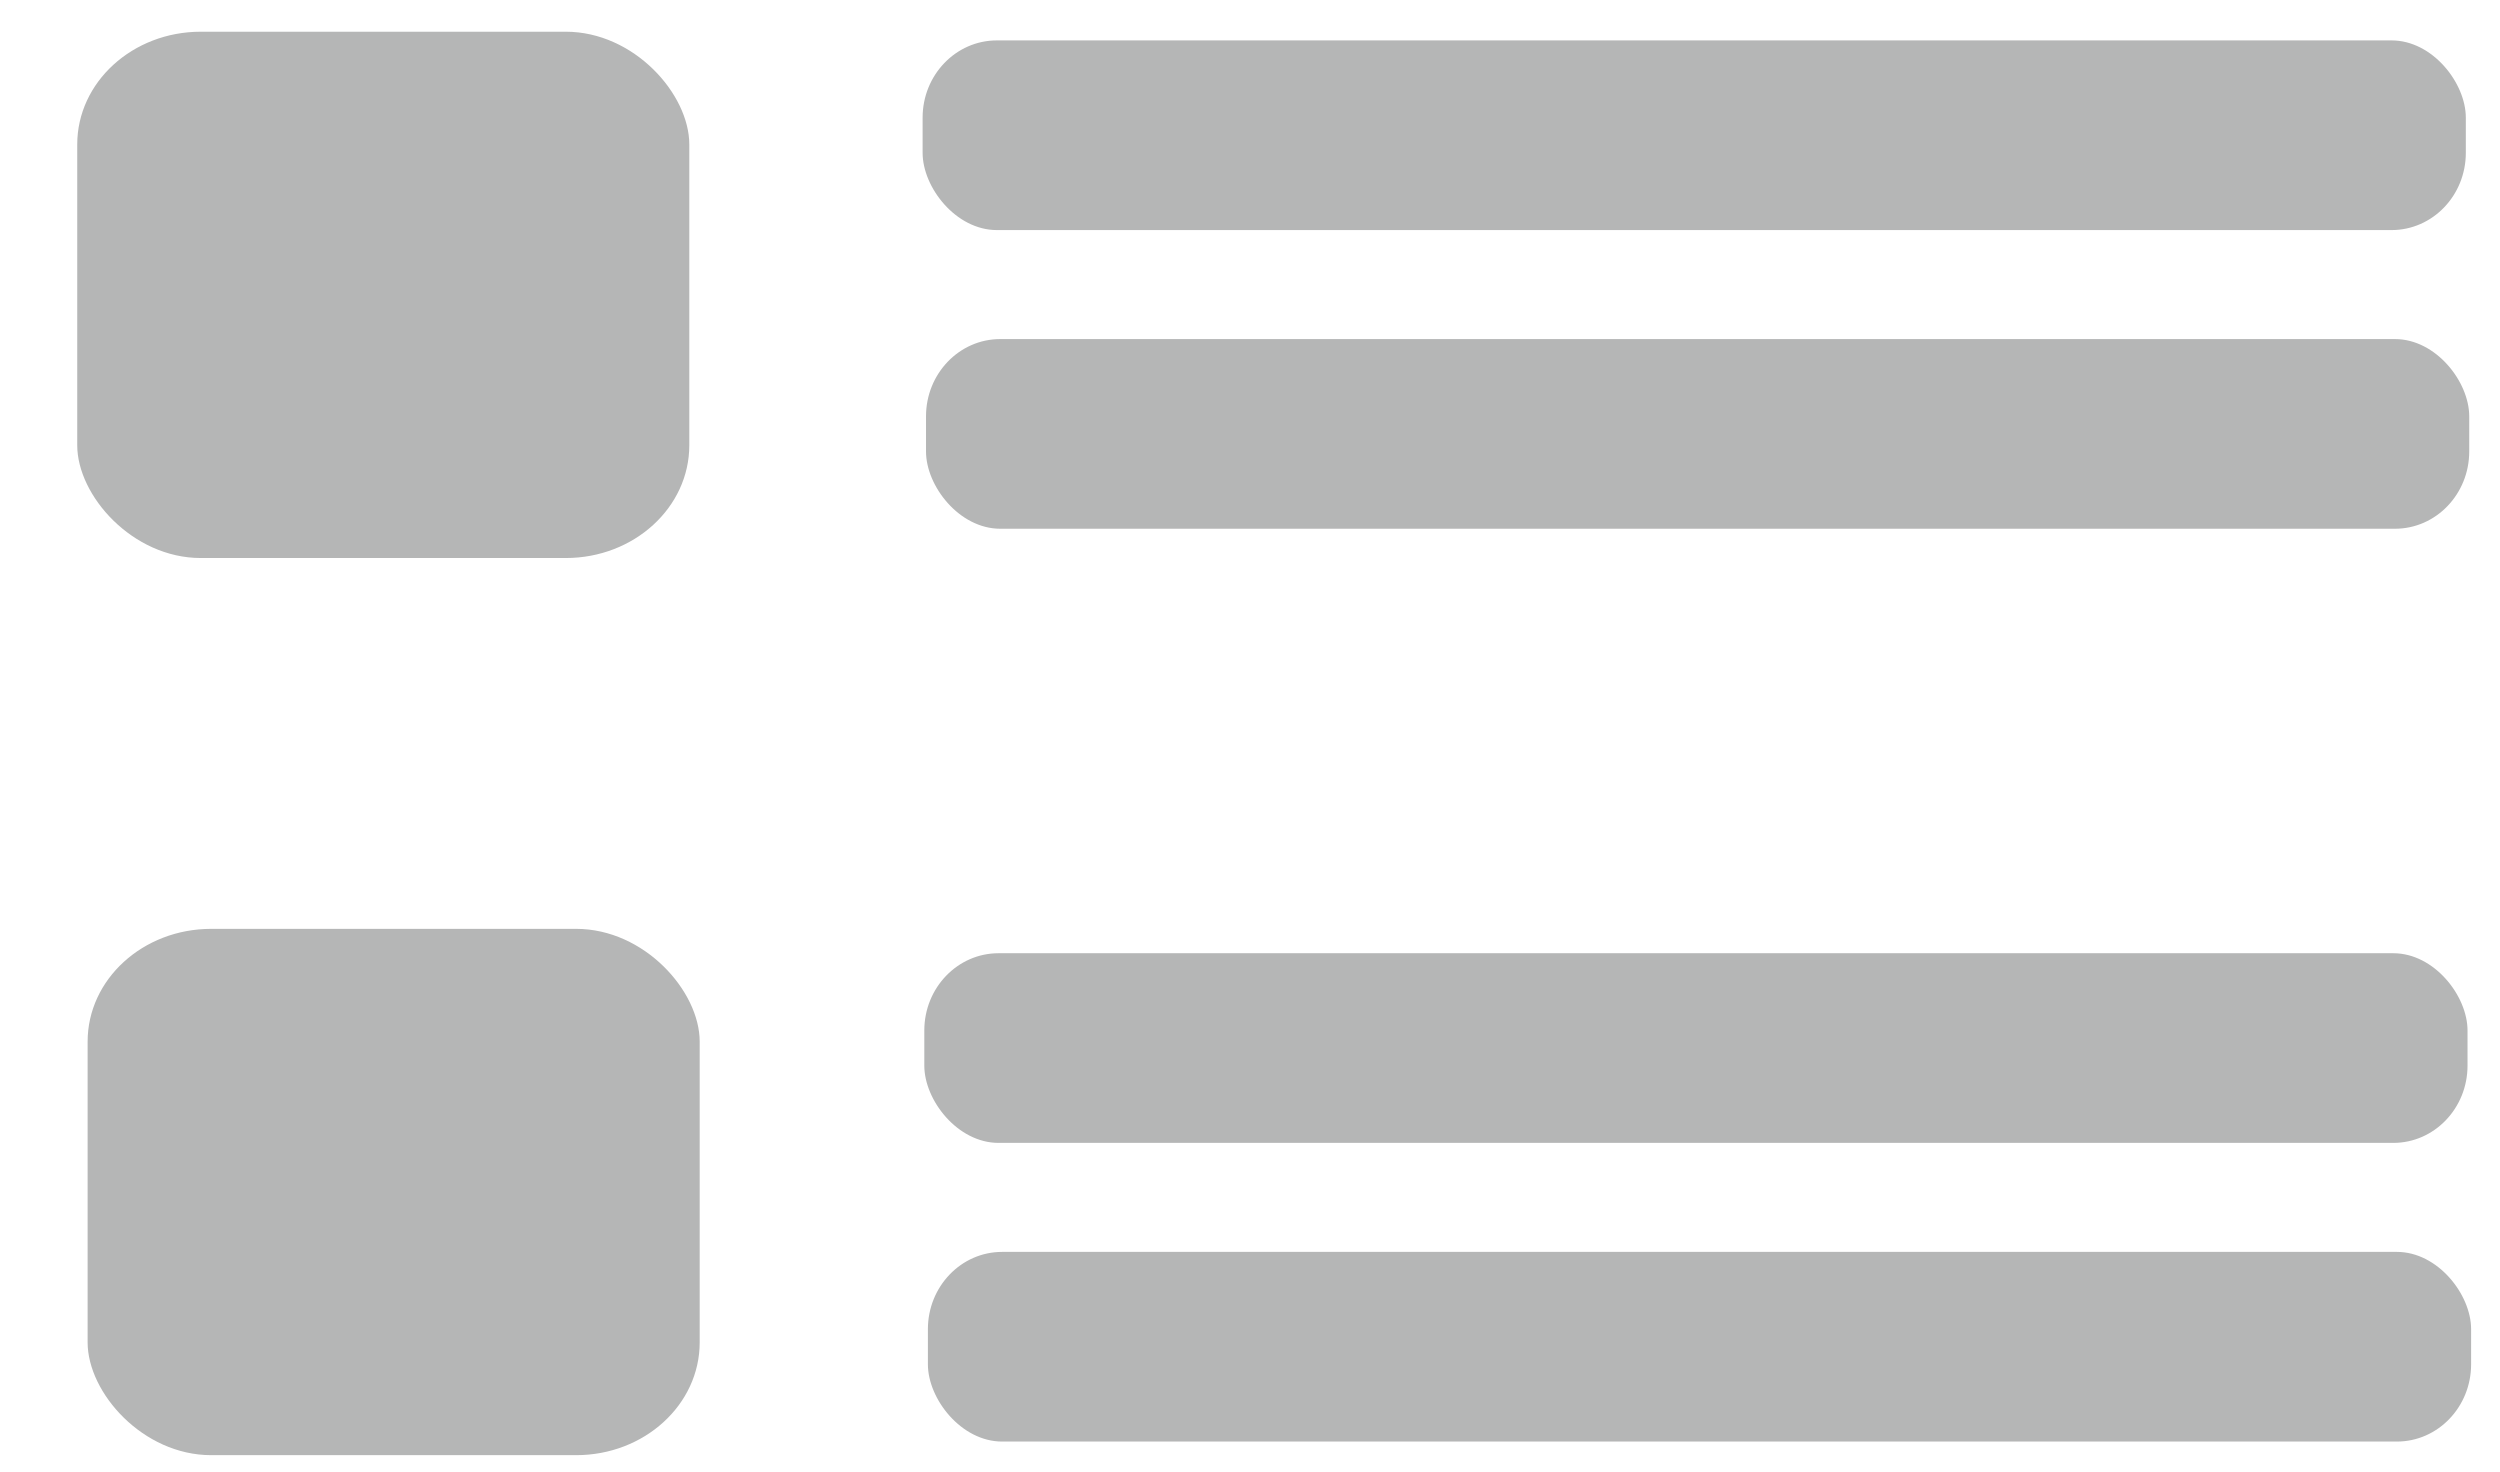
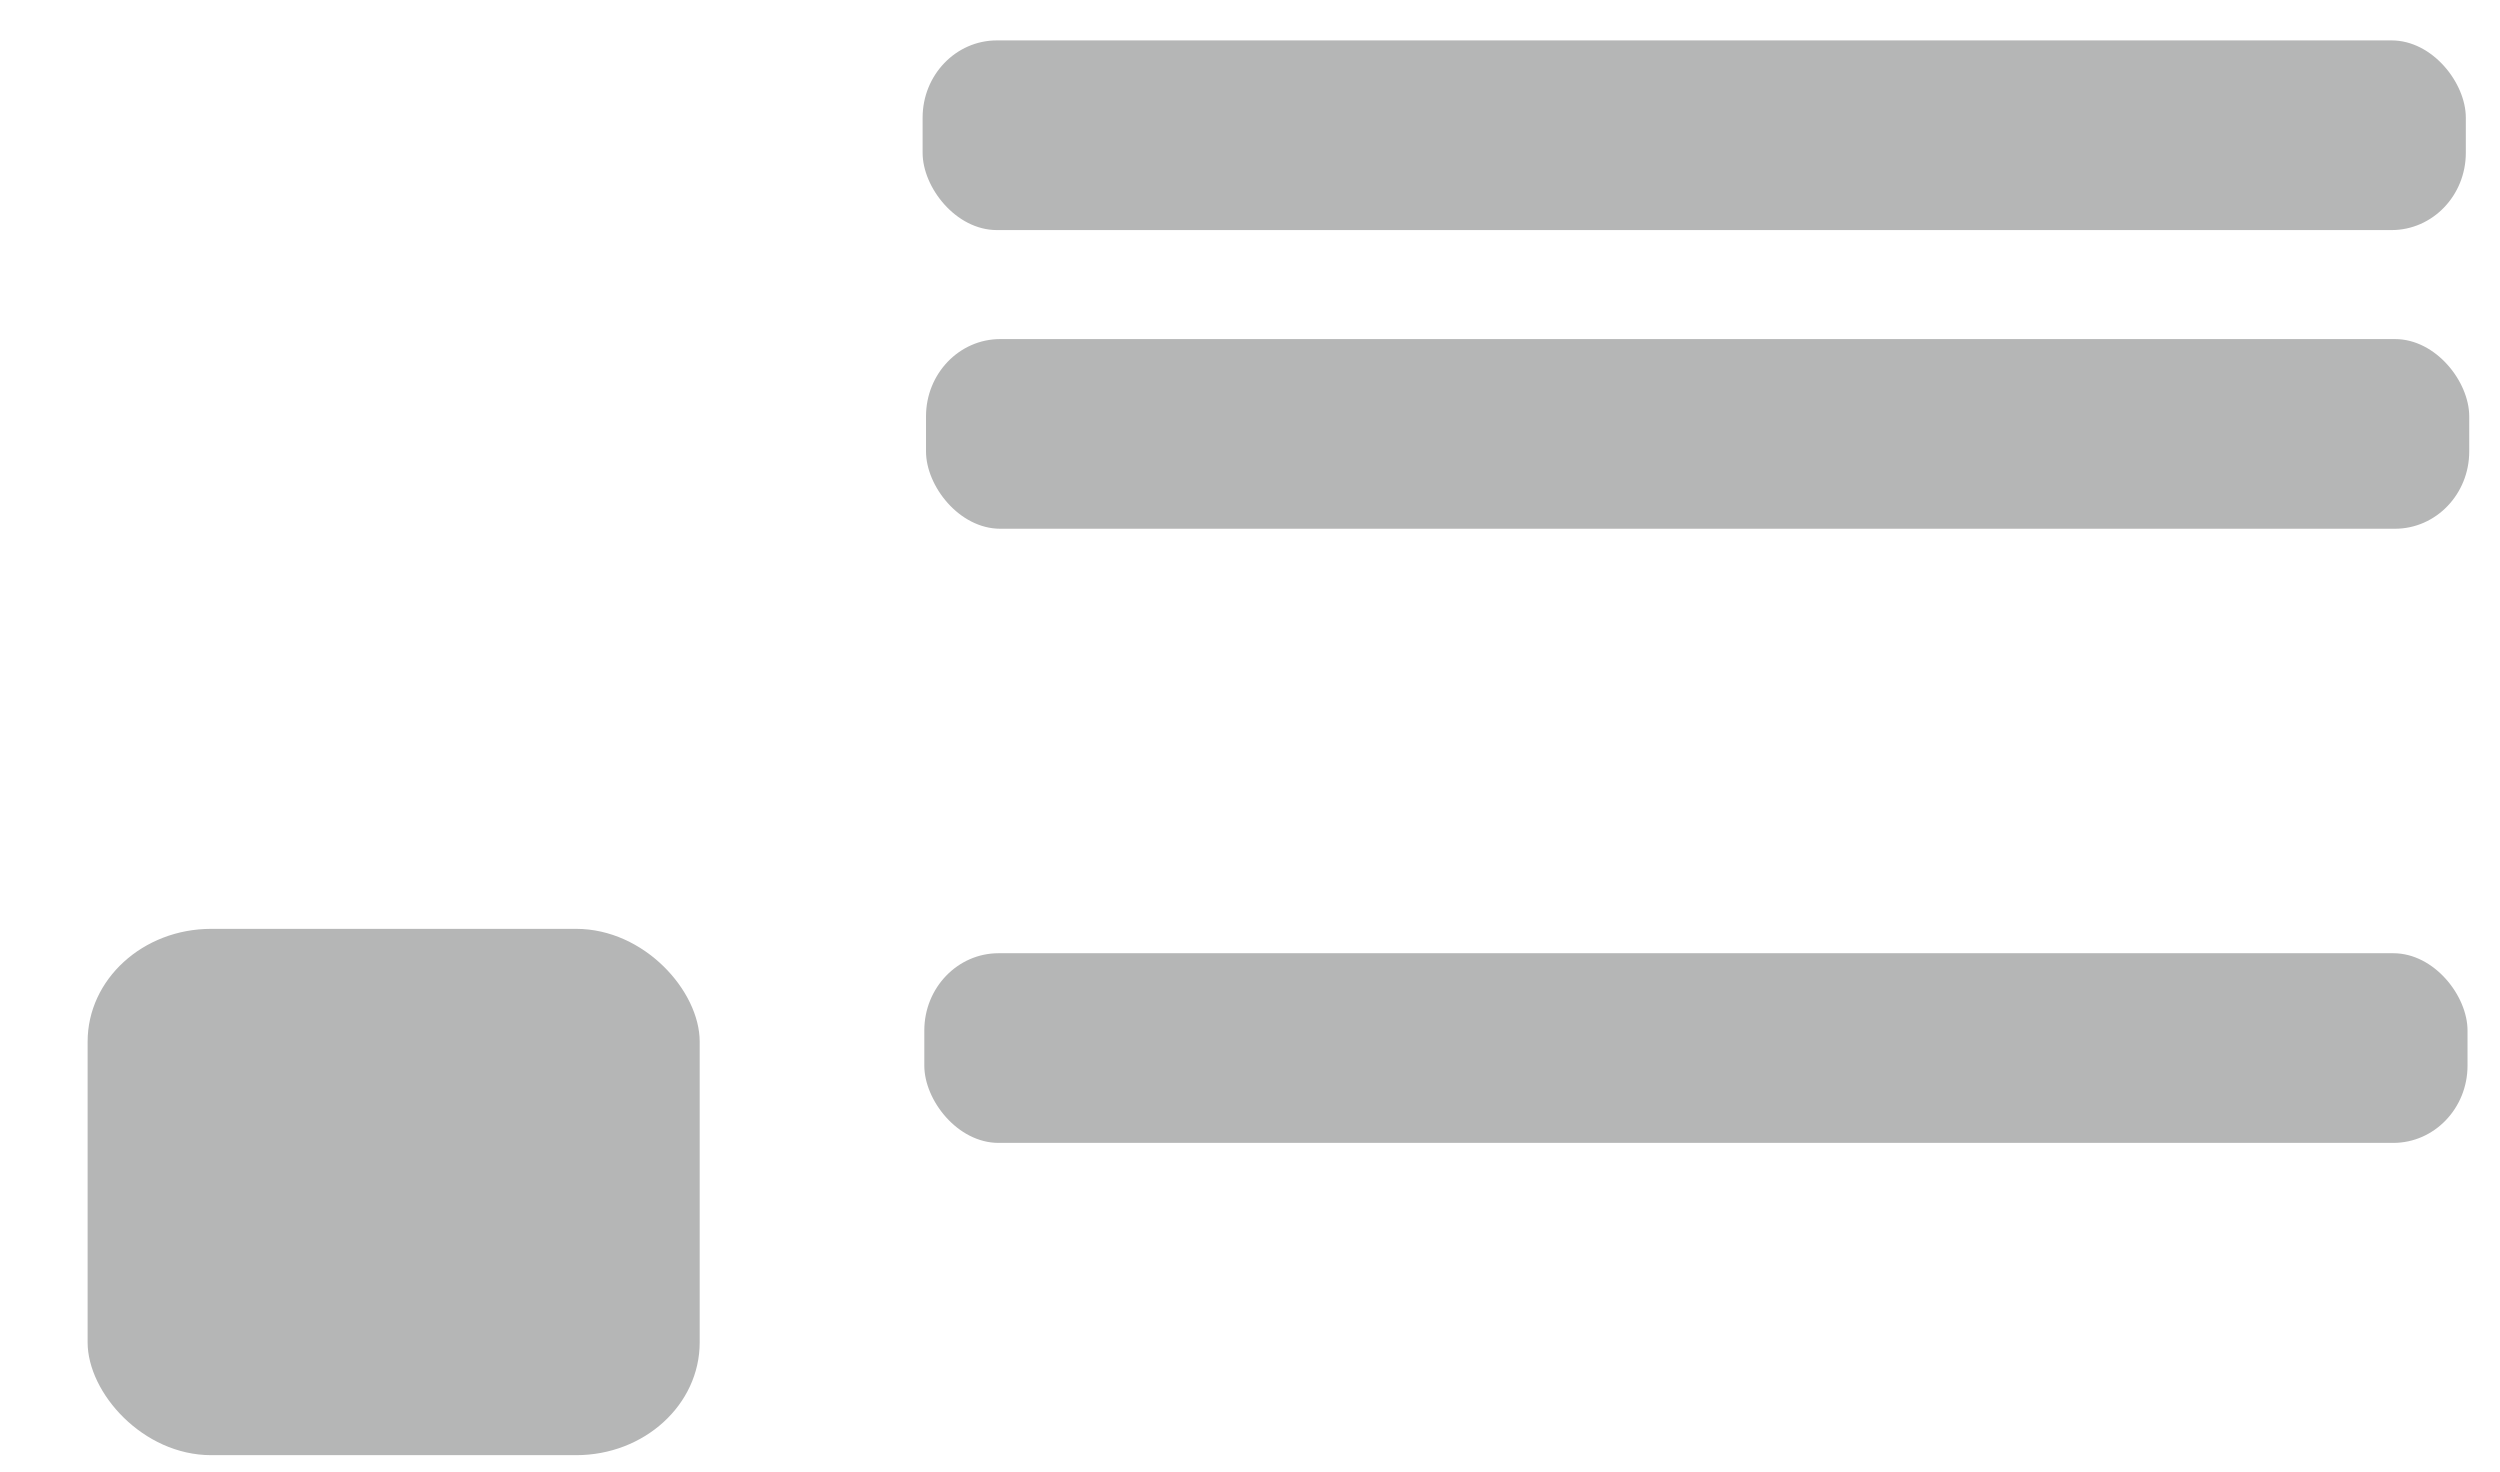
<svg xmlns="http://www.w3.org/2000/svg" xmlns:ns1="http://sodipodi.sourceforge.net/DTD/sodipodi-0.dtd" xmlns:ns2="http://www.inkscape.org/namespaces/inkscape" version="1.1" id="svg2" width="12.4" height="7.3" viewBox="0 0 12.4 7.3" ns1:docname="iconPRODUCTMODEROW_Disabled.svg" ns2:version="1.2.1 (9c6d41e410, 2022-07-14)">
  <ns1:namedview id="namedview3457" pagecolor="#ffffff" bordercolor="#000000" borderopacity="0.25" ns2:showpageshadow="2" ns2:pageopacity="0.0" ns2:pagecheckerboard="0" ns2:deskcolor="#d1d1d1" showgrid="false" ns2:zoom="40.333334" ns2:cx="0.6322314" ns2:cy="5.0826446" ns2:window-width="1920" ns2:window-height="1027" ns2:window-x="-8" ns2:window-y="-8" ns2:window-maximized="1" ns2:current-layer="g8" />
  <defs id="defs6" />
  <g ns2:groupmode="layer" ns2:label="Image" id="g8" transform="matrix(0.937,0,0,0.937,-0.895,-0.775)">
-     <rect style="fill:#b5b6b6;fill-opacity:1" id="rect345" width="3.24" height="2.786" x="1.364" y="0.995" ry="0.597" rx="0.654" />
    <rect style="fill:#b5b6b6;fill-opacity:1" id="rect345-23" width="3.24" height="2.786" x="1.419" y="5.744" ry="0.597" rx="0.654" />
    <rect style="fill:#b5b6b6;fill-opacity:1" id="rect3299" width="8.169" height="1.004" x="5.839" y="1.041" rx="0.393" ry="0.409" />
    <rect style="fill:#b5b6b6;fill-opacity:1" id="rect3299-5" width="8.169" height="1.004" x="5.857" y="2.622" rx="0.393" ry="0.409" />
    <rect style="fill:#b5b6b6;fill-opacity:1" id="rect3299-4" width="8.169" height="1.004" x="5.848" y="5.873" rx="0.393" ry="0.409" />
-     <rect style="fill:#b5b6b6;fill-opacity:1" id="rect3299-5-2" width="8.169" height="1.004" x="5.867" y="7.454" rx="0.393" ry="0.409" />
  </g>
</svg>